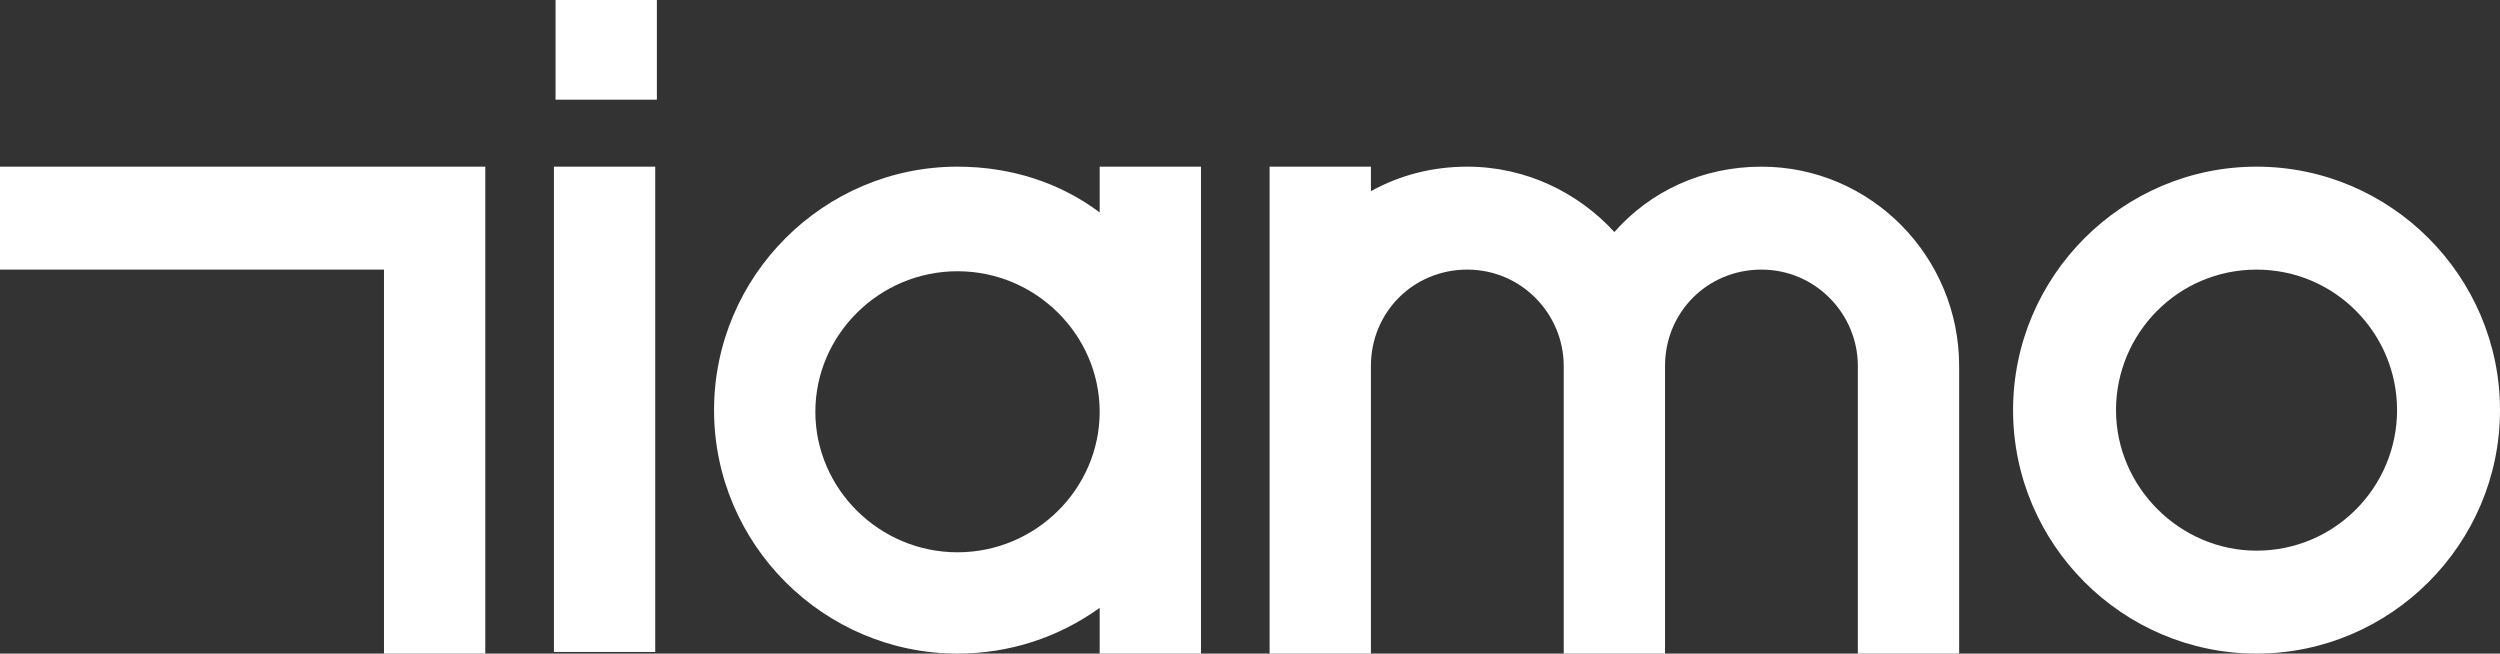
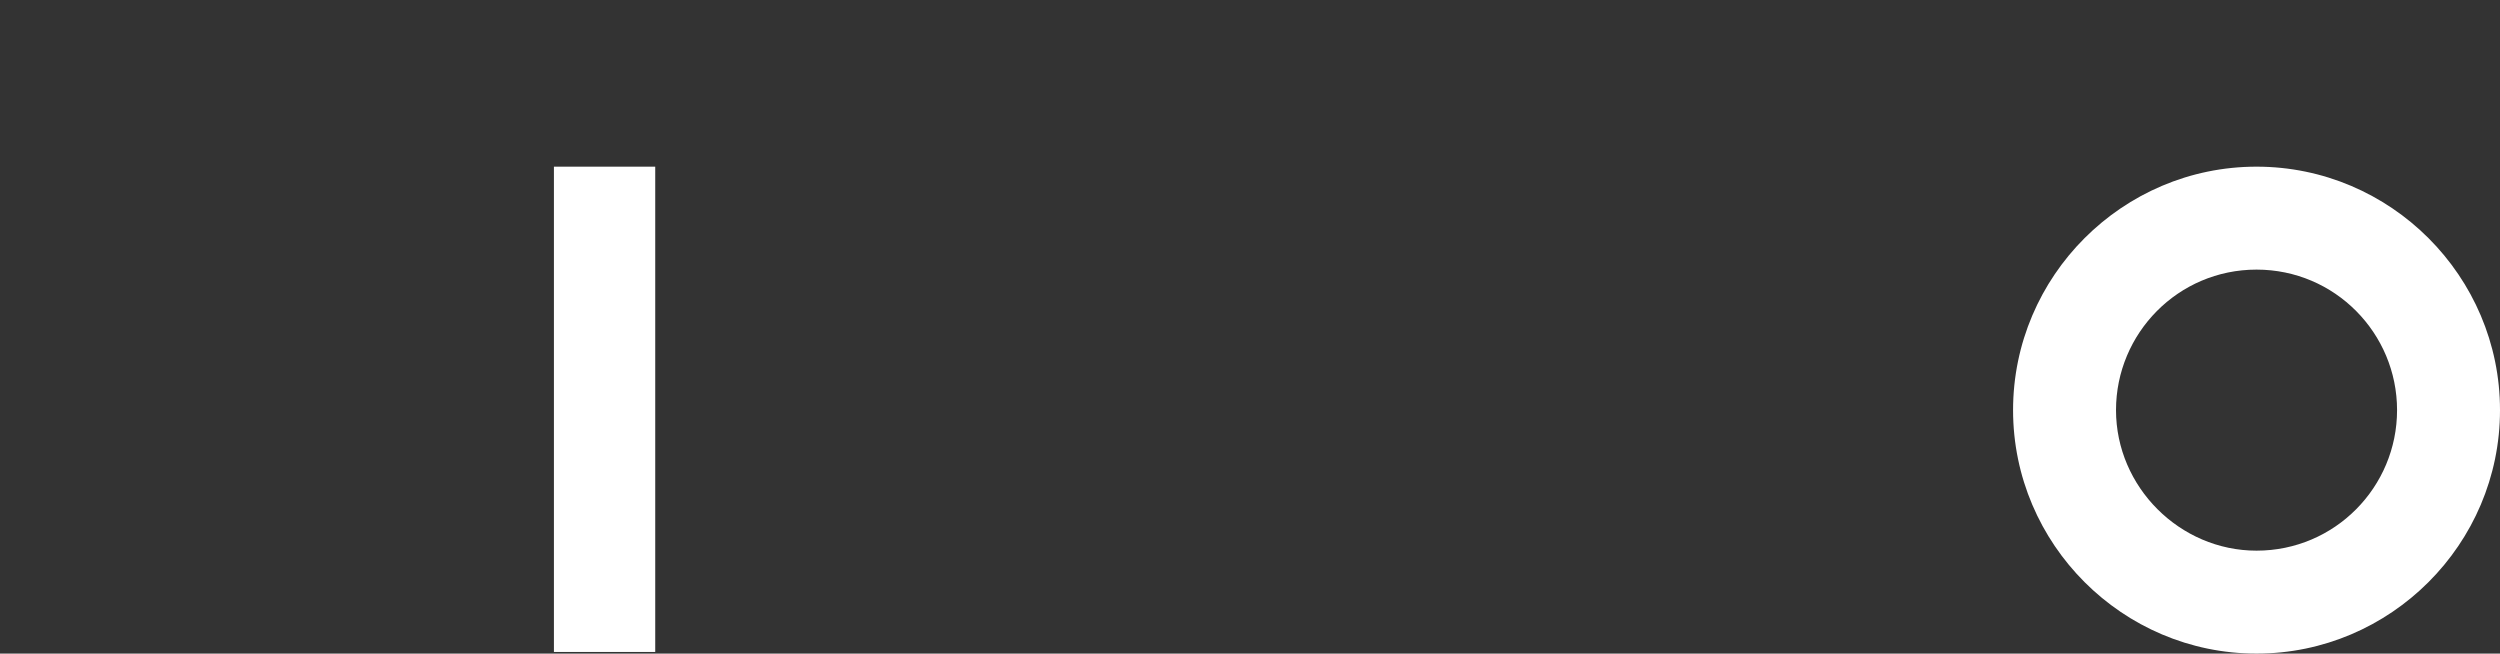
<svg xmlns="http://www.w3.org/2000/svg" version="1.1" id="图层_1" x="0px" y="0px" viewBox="0 0 153 40" style="enable-background:new 0 0 153 40;" xml:space="preserve">
  <rect x="0" y="0" width="153" height="40" fill="#333333" stroke="none" />
  <style type="text/css">
	.st0{fill:#FFFFFF;}
</style>
  <g>
    <g>
      <path class="st0" d="M138.1,40c-8.2,0-14.9-6.7-14.9-14.9s6.7-14.9,14.9-14.9S153,16.9,153,25.1S146.3,40,138.1,40z M138.1,16.5    c-4.8,0-8.6,3.9-8.6,8.6s3.9,8.6,8.6,8.6c4.8,0,8.6-3.9,8.6-8.6S142.9,16.5,138.1,16.5z" />
    </g>
    <g>
-       <path class="st0" d="M119.9,22.4V40h-6.2V22.4c0-3.2-2.6-5.9-5.9-5.9s-5.9,2.6-5.9,5.9V40h-6.2V22.4c0-3.2-2.6-5.9-5.9-5.9    s-5.9,2.6-5.9,5.9V40h-6.2V10.2h6.2v1.5c1.8-1,3.8-1.5,5.9-1.5c3.6,0,6.8,1.6,9,4c2.2-2.5,5.4-4,9-4    C114.5,10.2,119.9,15.7,119.9,22.4z" />
-     </g>
+       </g>
    <g>
      <g>
        <g>
          <rect x="33.9" y="10.2" class="st0" width="6.2" height="29.7" />
        </g>
-         <rect x="34" y="0" class="st0" width="6.2" height="6.1" />
      </g>
      <g>
-         <polygon class="st0" points="29.7,40 23.5,40 23.5,16.5 0,16.5 0,10.2 29.7,10.2    " />
-       </g>
+         </g>
    </g>
    <g>
      <g>
-         <path class="st0" d="M67.3,10.2V13c-2.4-1.8-5.4-2.8-8.7-2.8c-8.2,0-14.9,6.7-14.9,14.9S50.4,40,58.6,40c3.2,0,6.2-1,8.7-2.8V40     h6.2V10.2H67.3z M58.6,33.8c-4.8,0-8.7-3.9-8.7-8.6s3.9-8.6,8.7-8.6s8.7,3.9,8.7,8.6C67.3,29.9,63.4,33.8,58.6,33.8z" />
-       </g>
+         </g>
    </g>
  </g>
</svg>